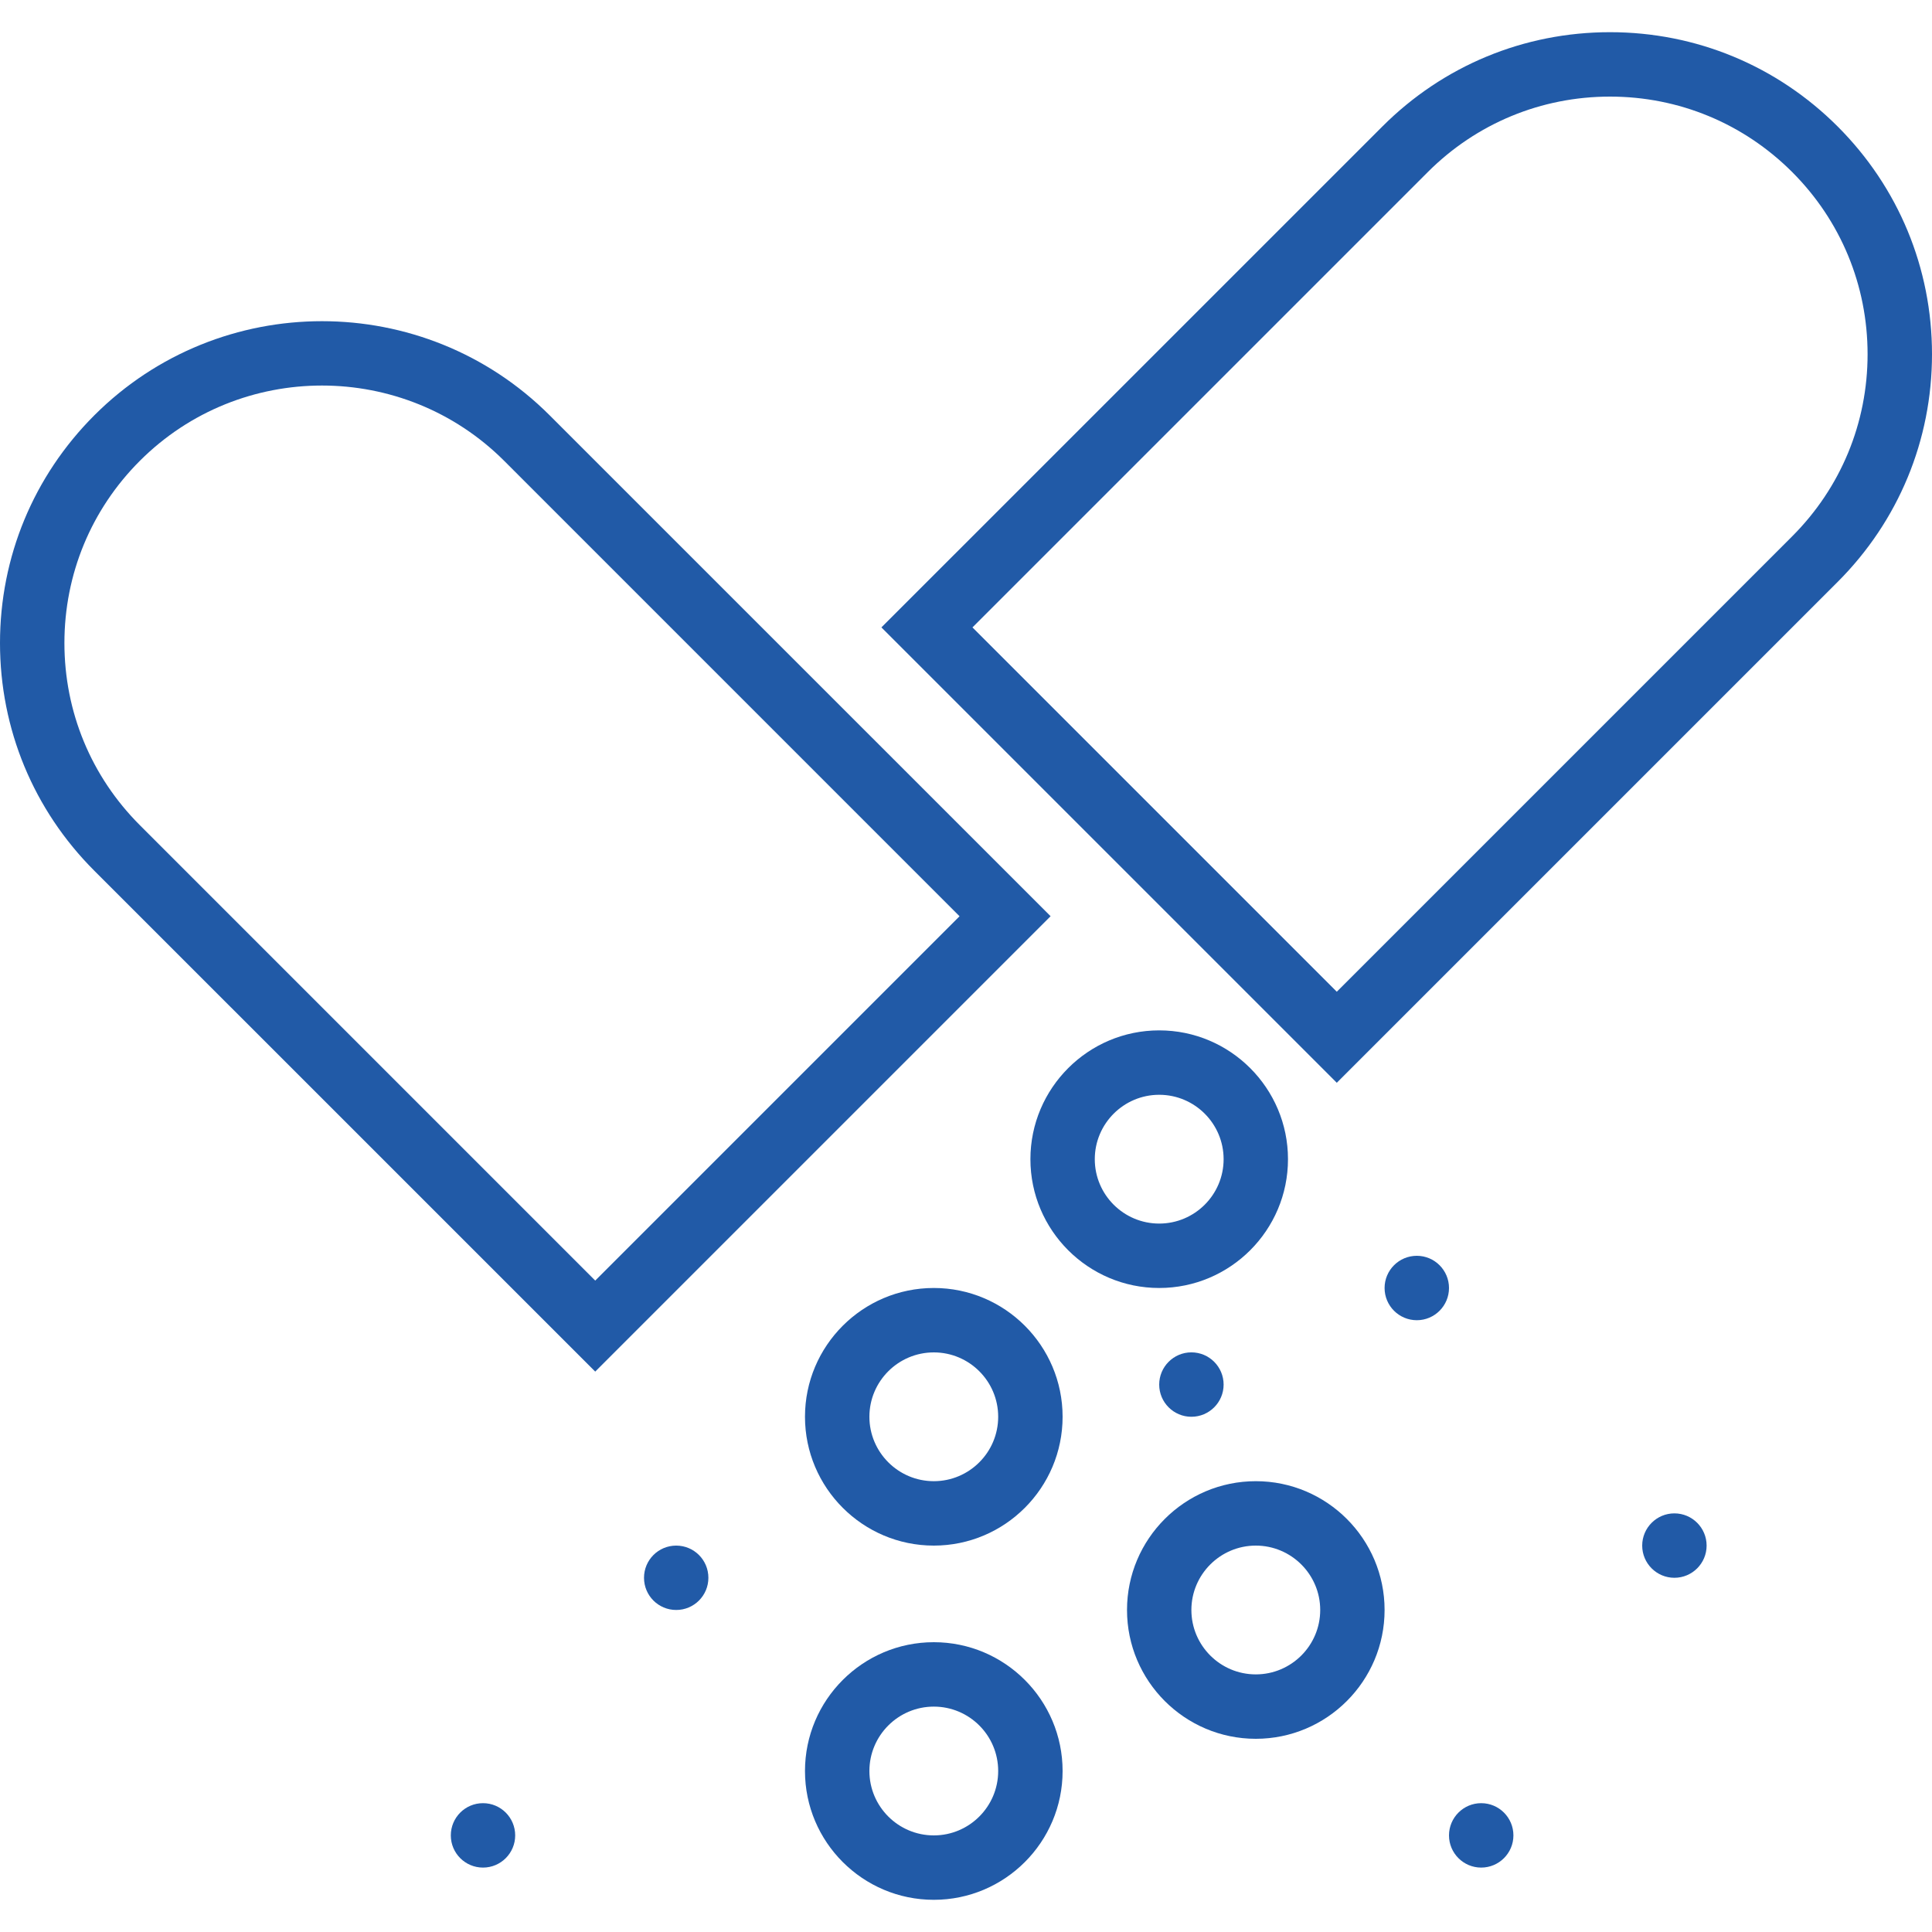
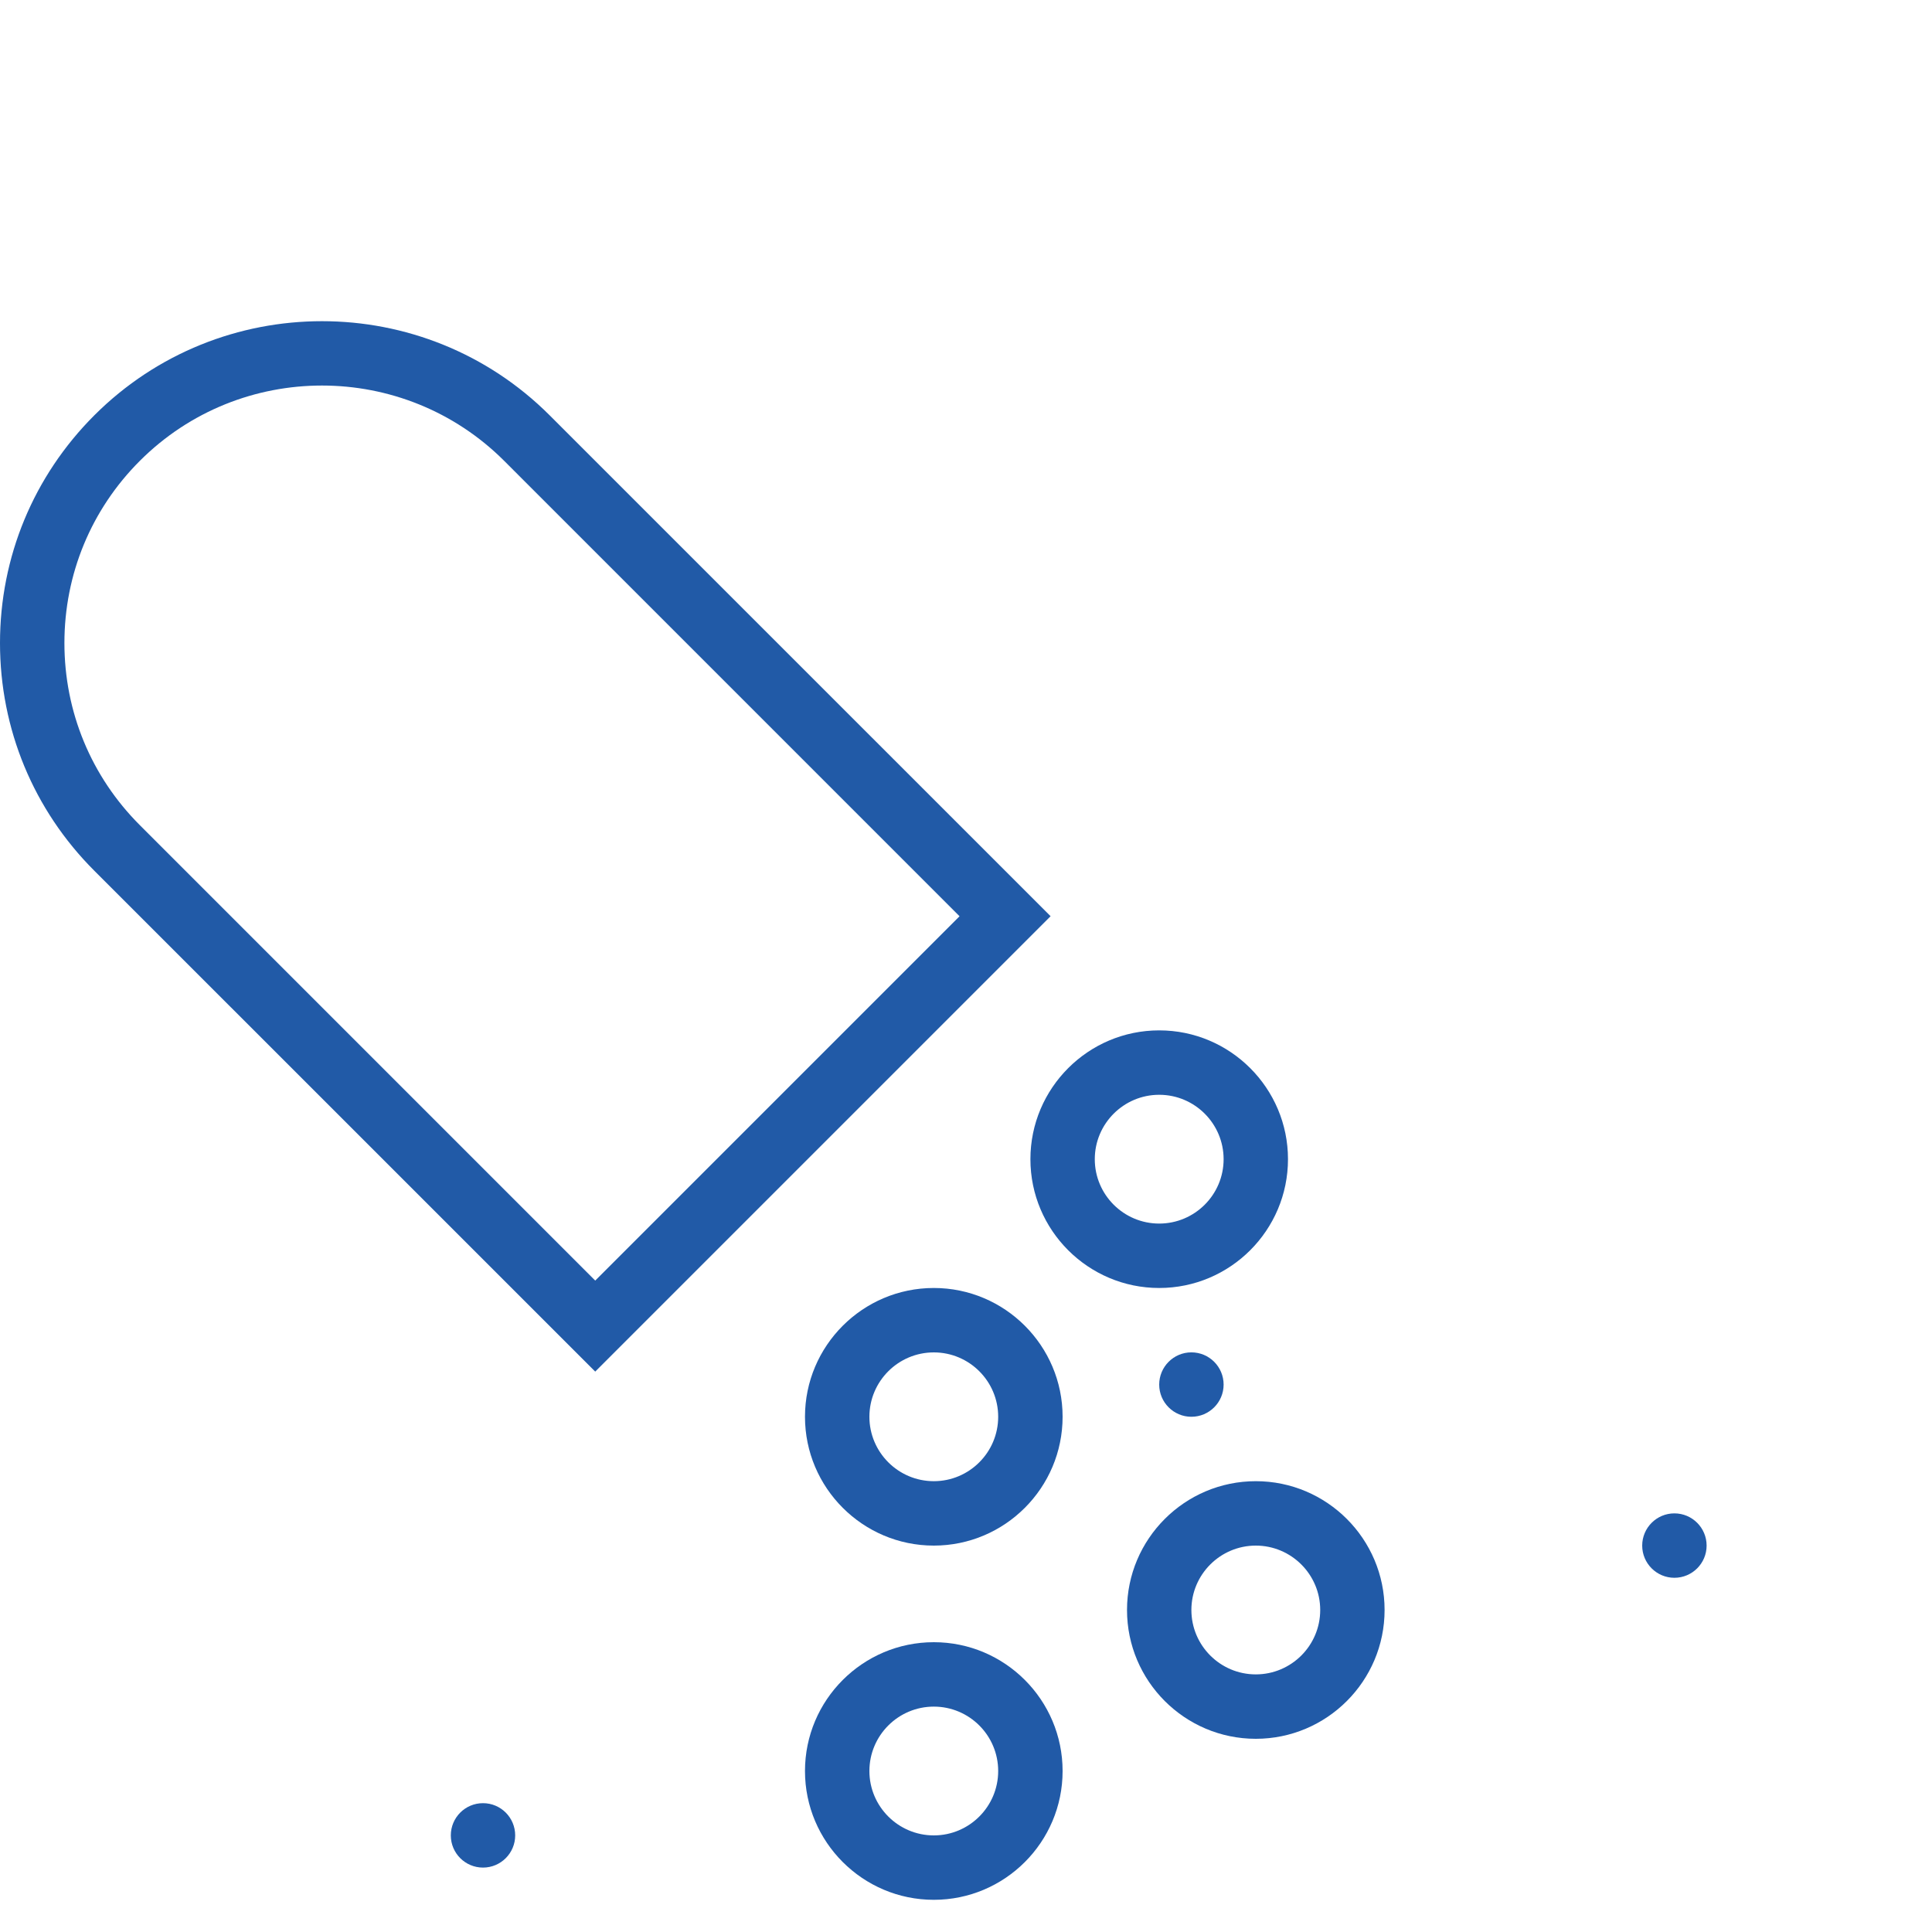
<svg xmlns="http://www.w3.org/2000/svg" width="47" height="47" viewBox="0 0 47 47" fill="none">
-   <path d="M34.467 32.117C34.899 32.117 35.25 31.766 35.25 31.333C35.25 30.901 34.899 30.55 34.467 30.55C34.034 30.55 33.683 30.901 33.683 31.333C33.683 31.766 34.034 32.117 34.467 32.117Z" fill="#215AA7" />
-   <path d="M36.033 45.433C36.466 45.433 36.817 45.082 36.817 44.65C36.817 44.217 36.466 43.866 36.033 43.866C35.601 43.866 35.25 44.217 35.25 44.65C35.25 45.082 35.601 45.433 36.033 45.433Z" fill="#215AA7" />
-   <path d="M16.45 39.166C16.883 39.166 17.233 38.816 17.233 38.383C17.233 37.95 16.883 37.6 16.45 37.6C16.017 37.6 15.667 37.95 15.667 38.383C15.667 38.816 16.017 39.166 16.45 39.166Z" fill="#215AA7" />
  <path d="M28.983 34.466C29.416 34.466 29.767 34.115 29.767 33.683C29.767 33.25 29.416 32.899 28.983 32.899C28.551 32.899 28.2 33.25 28.2 33.683C28.2 34.115 28.551 34.466 28.983 34.466Z" fill="#215AA7" />
  <path d="M40.733 38.383C41.166 38.383 41.517 38.032 41.517 37.6C41.517 37.167 41.166 36.816 40.733 36.816C40.301 36.816 39.95 37.167 39.95 37.6C39.95 38.032 40.301 38.383 40.733 38.383Z" fill="#215AA7" />
  <path d="M11.75 45.433C12.183 45.433 12.533 45.082 12.533 44.65C12.533 44.217 12.183 43.866 11.75 43.866C11.317 43.866 10.967 44.217 10.967 44.65C10.967 45.082 11.317 45.433 11.75 45.433Z" fill="#215AA7" />
  <path d="M13.372 10.104C10.317 7.05 5.349 7.05 2.294 10.104C0.815 11.584 0 13.55 0 15.643C0 17.735 0.815 19.703 2.294 21.182L14.48 33.367L25.558 22.289L13.372 10.104ZM3.402 20.074C2.218 18.89 1.567 17.317 1.567 15.643C1.567 13.969 2.218 12.395 3.402 11.211C4.624 9.989 6.228 9.379 7.833 9.379C9.438 9.379 11.043 9.99 12.265 11.211L23.343 22.29L14.48 31.153L3.402 20.074Z" fill="#215AA7" />
-   <path d="M44.706 3.078C43.226 1.598 41.259 0.783 39.167 0.783C37.074 0.783 35.107 1.598 33.628 3.078L21.442 15.263L32.52 26.341L44.706 14.155C46.185 12.676 47 10.709 47 8.617C47 6.524 46.185 4.557 44.706 3.078ZM43.598 13.048L32.52 24.126L23.657 15.263L34.735 4.185C35.919 3.002 37.493 2.35 39.167 2.35C40.841 2.35 42.414 3.002 43.598 4.185C44.782 5.369 45.433 6.943 45.433 8.617C45.433 10.29 44.782 11.864 43.598 13.048Z" fill="#215AA7" />
  <path d="M31.333 28.2C31.333 26.472 29.928 25.066 28.2 25.066C26.472 25.066 25.067 26.472 25.067 28.2C25.067 29.928 26.472 31.333 28.2 31.333C29.928 31.333 31.333 29.928 31.333 28.2ZM26.633 28.2C26.633 27.336 27.336 26.633 28.2 26.633C29.064 26.633 29.767 27.336 29.767 28.2C29.767 29.064 29.064 29.766 28.2 29.766C27.336 29.766 26.633 29.064 26.633 28.2Z" fill="#215AA7" />
  <path d="M22.717 31.333C20.989 31.333 19.583 32.738 19.583 34.466C19.583 36.194 20.989 37.6 22.717 37.6C24.445 37.6 25.85 36.194 25.85 34.466C25.85 32.738 24.445 31.333 22.717 31.333ZM22.717 36.033C21.853 36.033 21.15 35.33 21.15 34.466C21.15 33.602 21.853 32.9 22.717 32.9C23.581 32.9 24.283 33.602 24.283 34.466C24.283 35.33 23.581 36.033 22.717 36.033Z" fill="#215AA7" />
  <path d="M30.55 36.033C28.822 36.033 27.417 37.438 27.417 39.166C27.417 40.895 28.822 42.3 30.55 42.3C32.278 42.3 33.683 40.895 33.683 39.166C33.683 37.438 32.278 36.033 30.55 36.033ZM30.55 40.733C29.686 40.733 28.983 40.031 28.983 39.166C28.983 38.303 29.686 37.6 30.55 37.6C31.414 37.6 32.117 38.303 32.117 39.166C32.117 40.031 31.414 40.733 30.55 40.733Z" fill="#215AA7" />
  <path d="M22.717 39.95C20.989 39.95 19.583 41.355 19.583 43.084C19.583 44.812 20.989 46.217 22.717 46.217C24.445 46.217 25.85 44.812 25.85 43.084C25.85 41.355 24.445 39.95 22.717 39.95ZM22.717 44.65C21.853 44.65 21.15 43.947 21.15 43.084C21.15 42.219 21.853 41.517 22.717 41.517C23.581 41.517 24.283 42.219 24.283 43.084C24.283 43.947 23.581 44.65 22.717 44.65Z" fill="#215AA7" />
</svg>